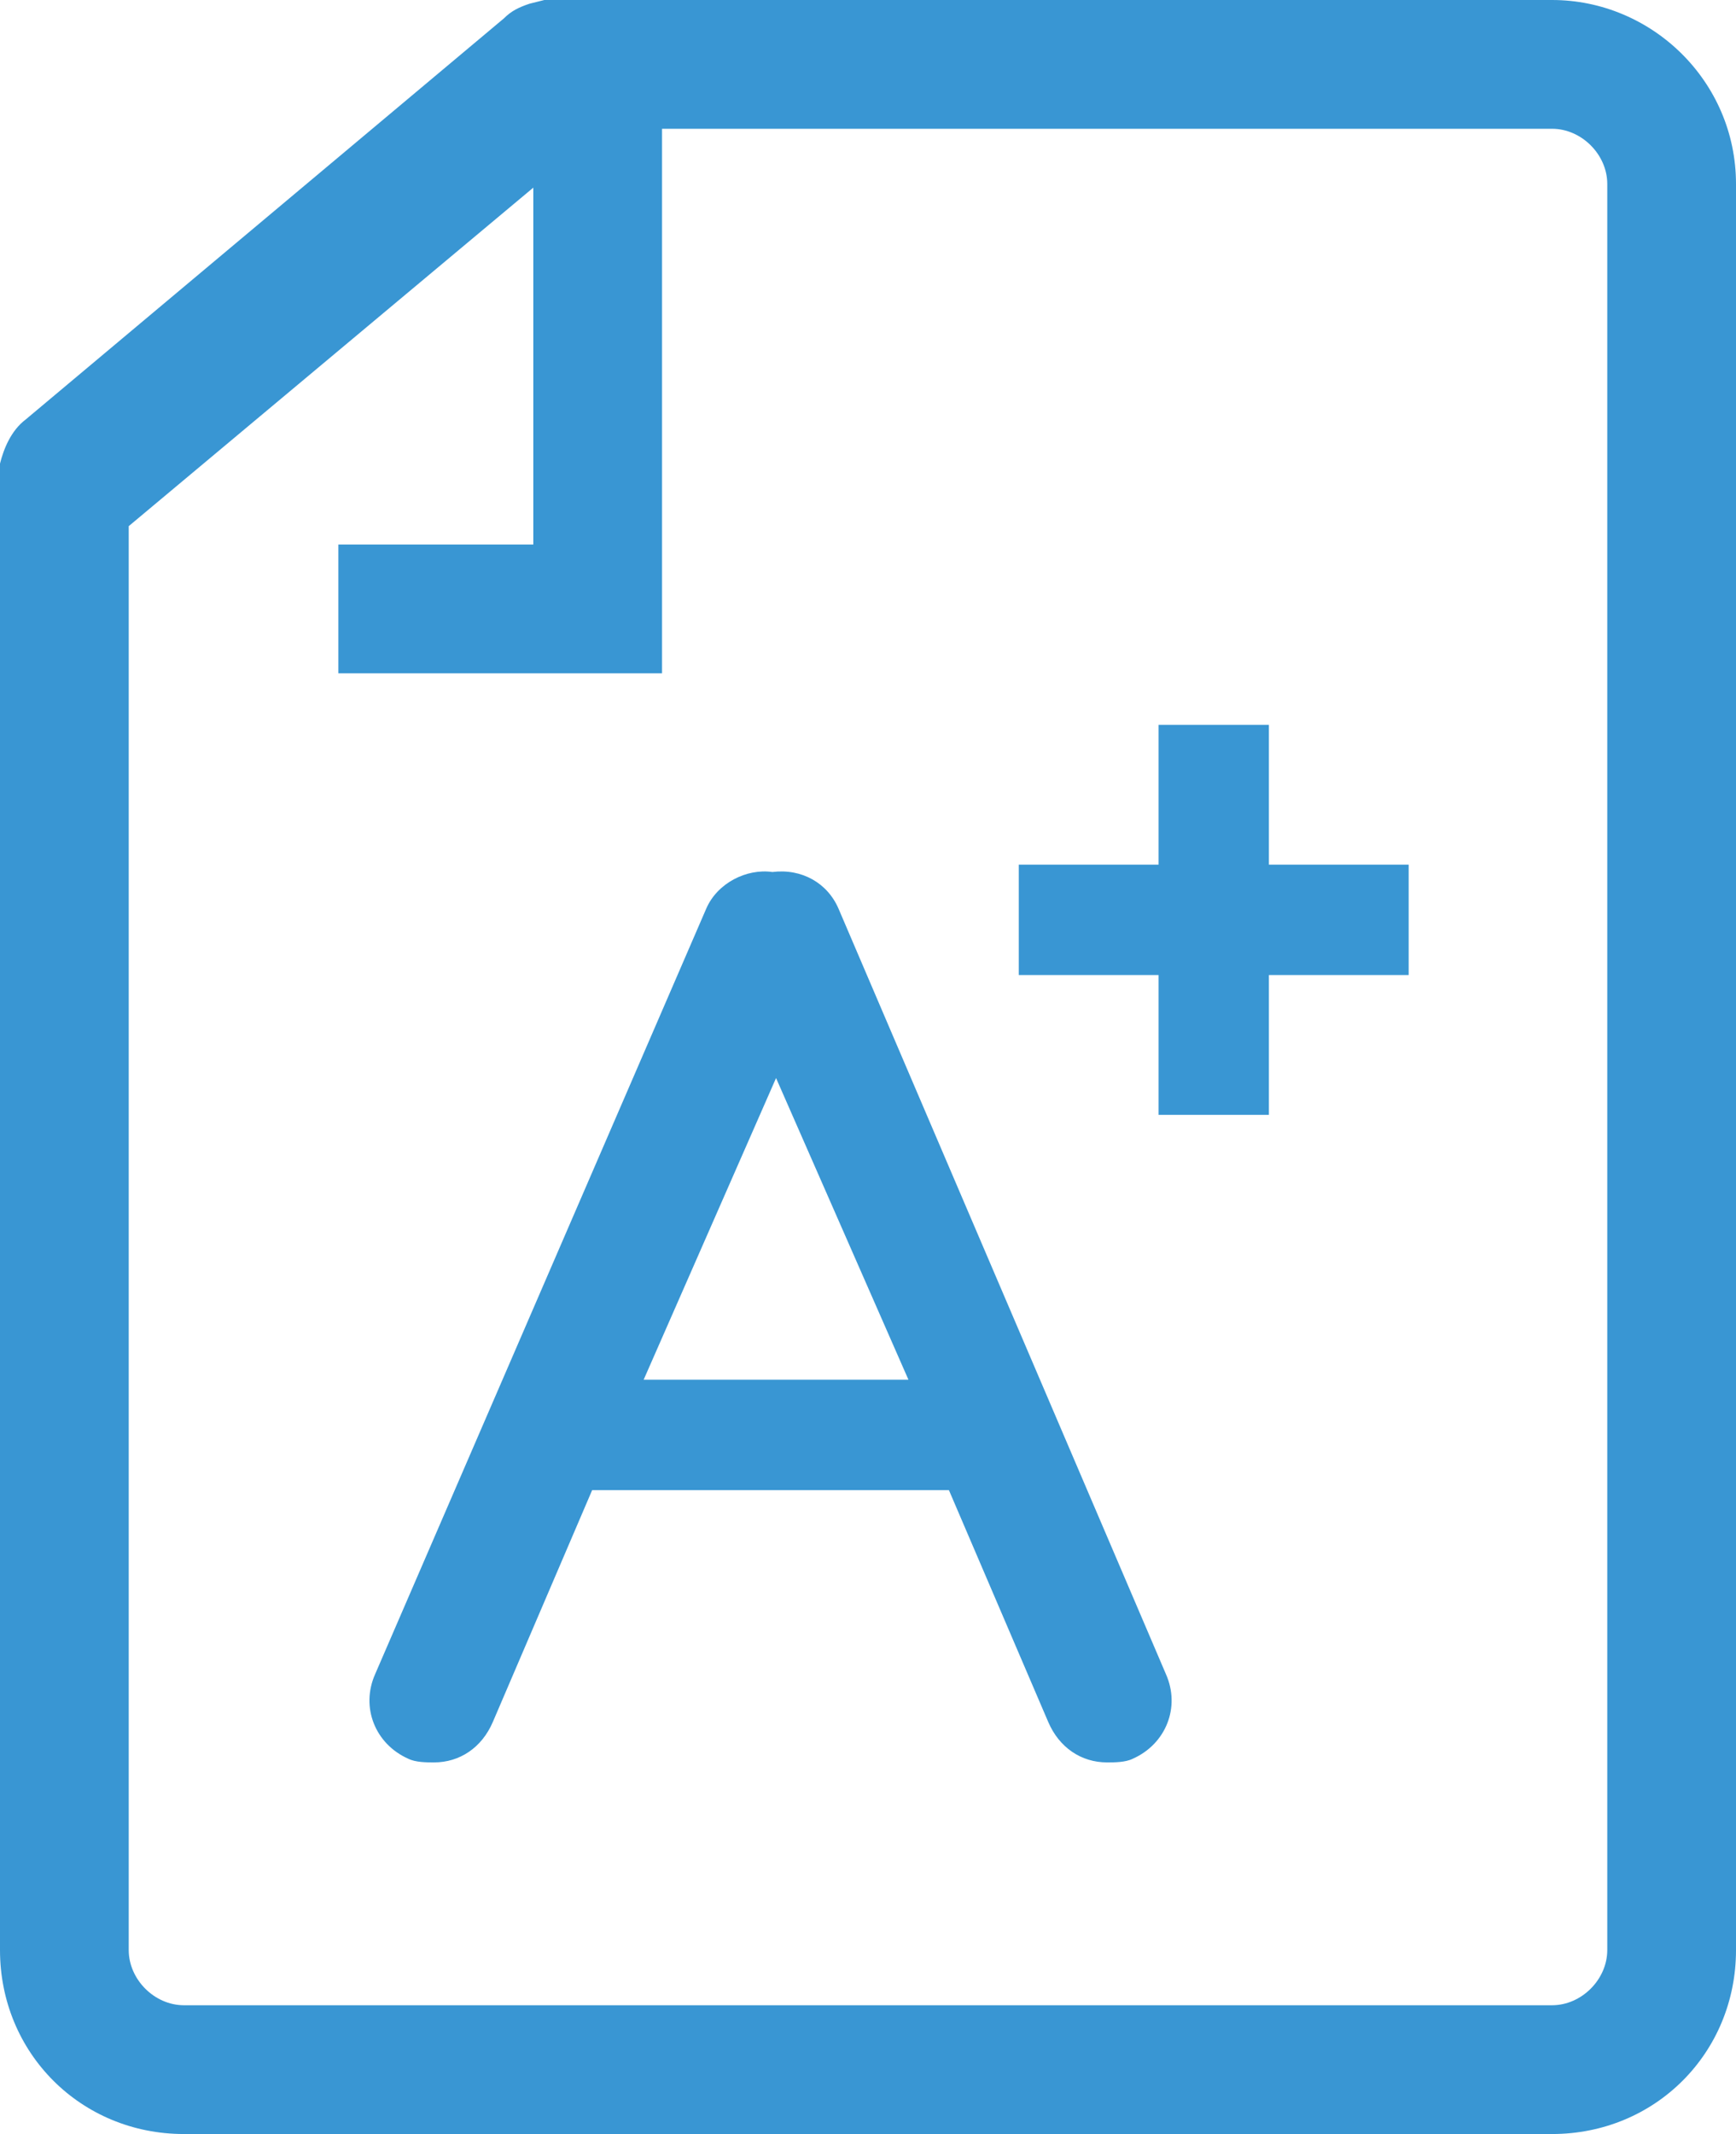
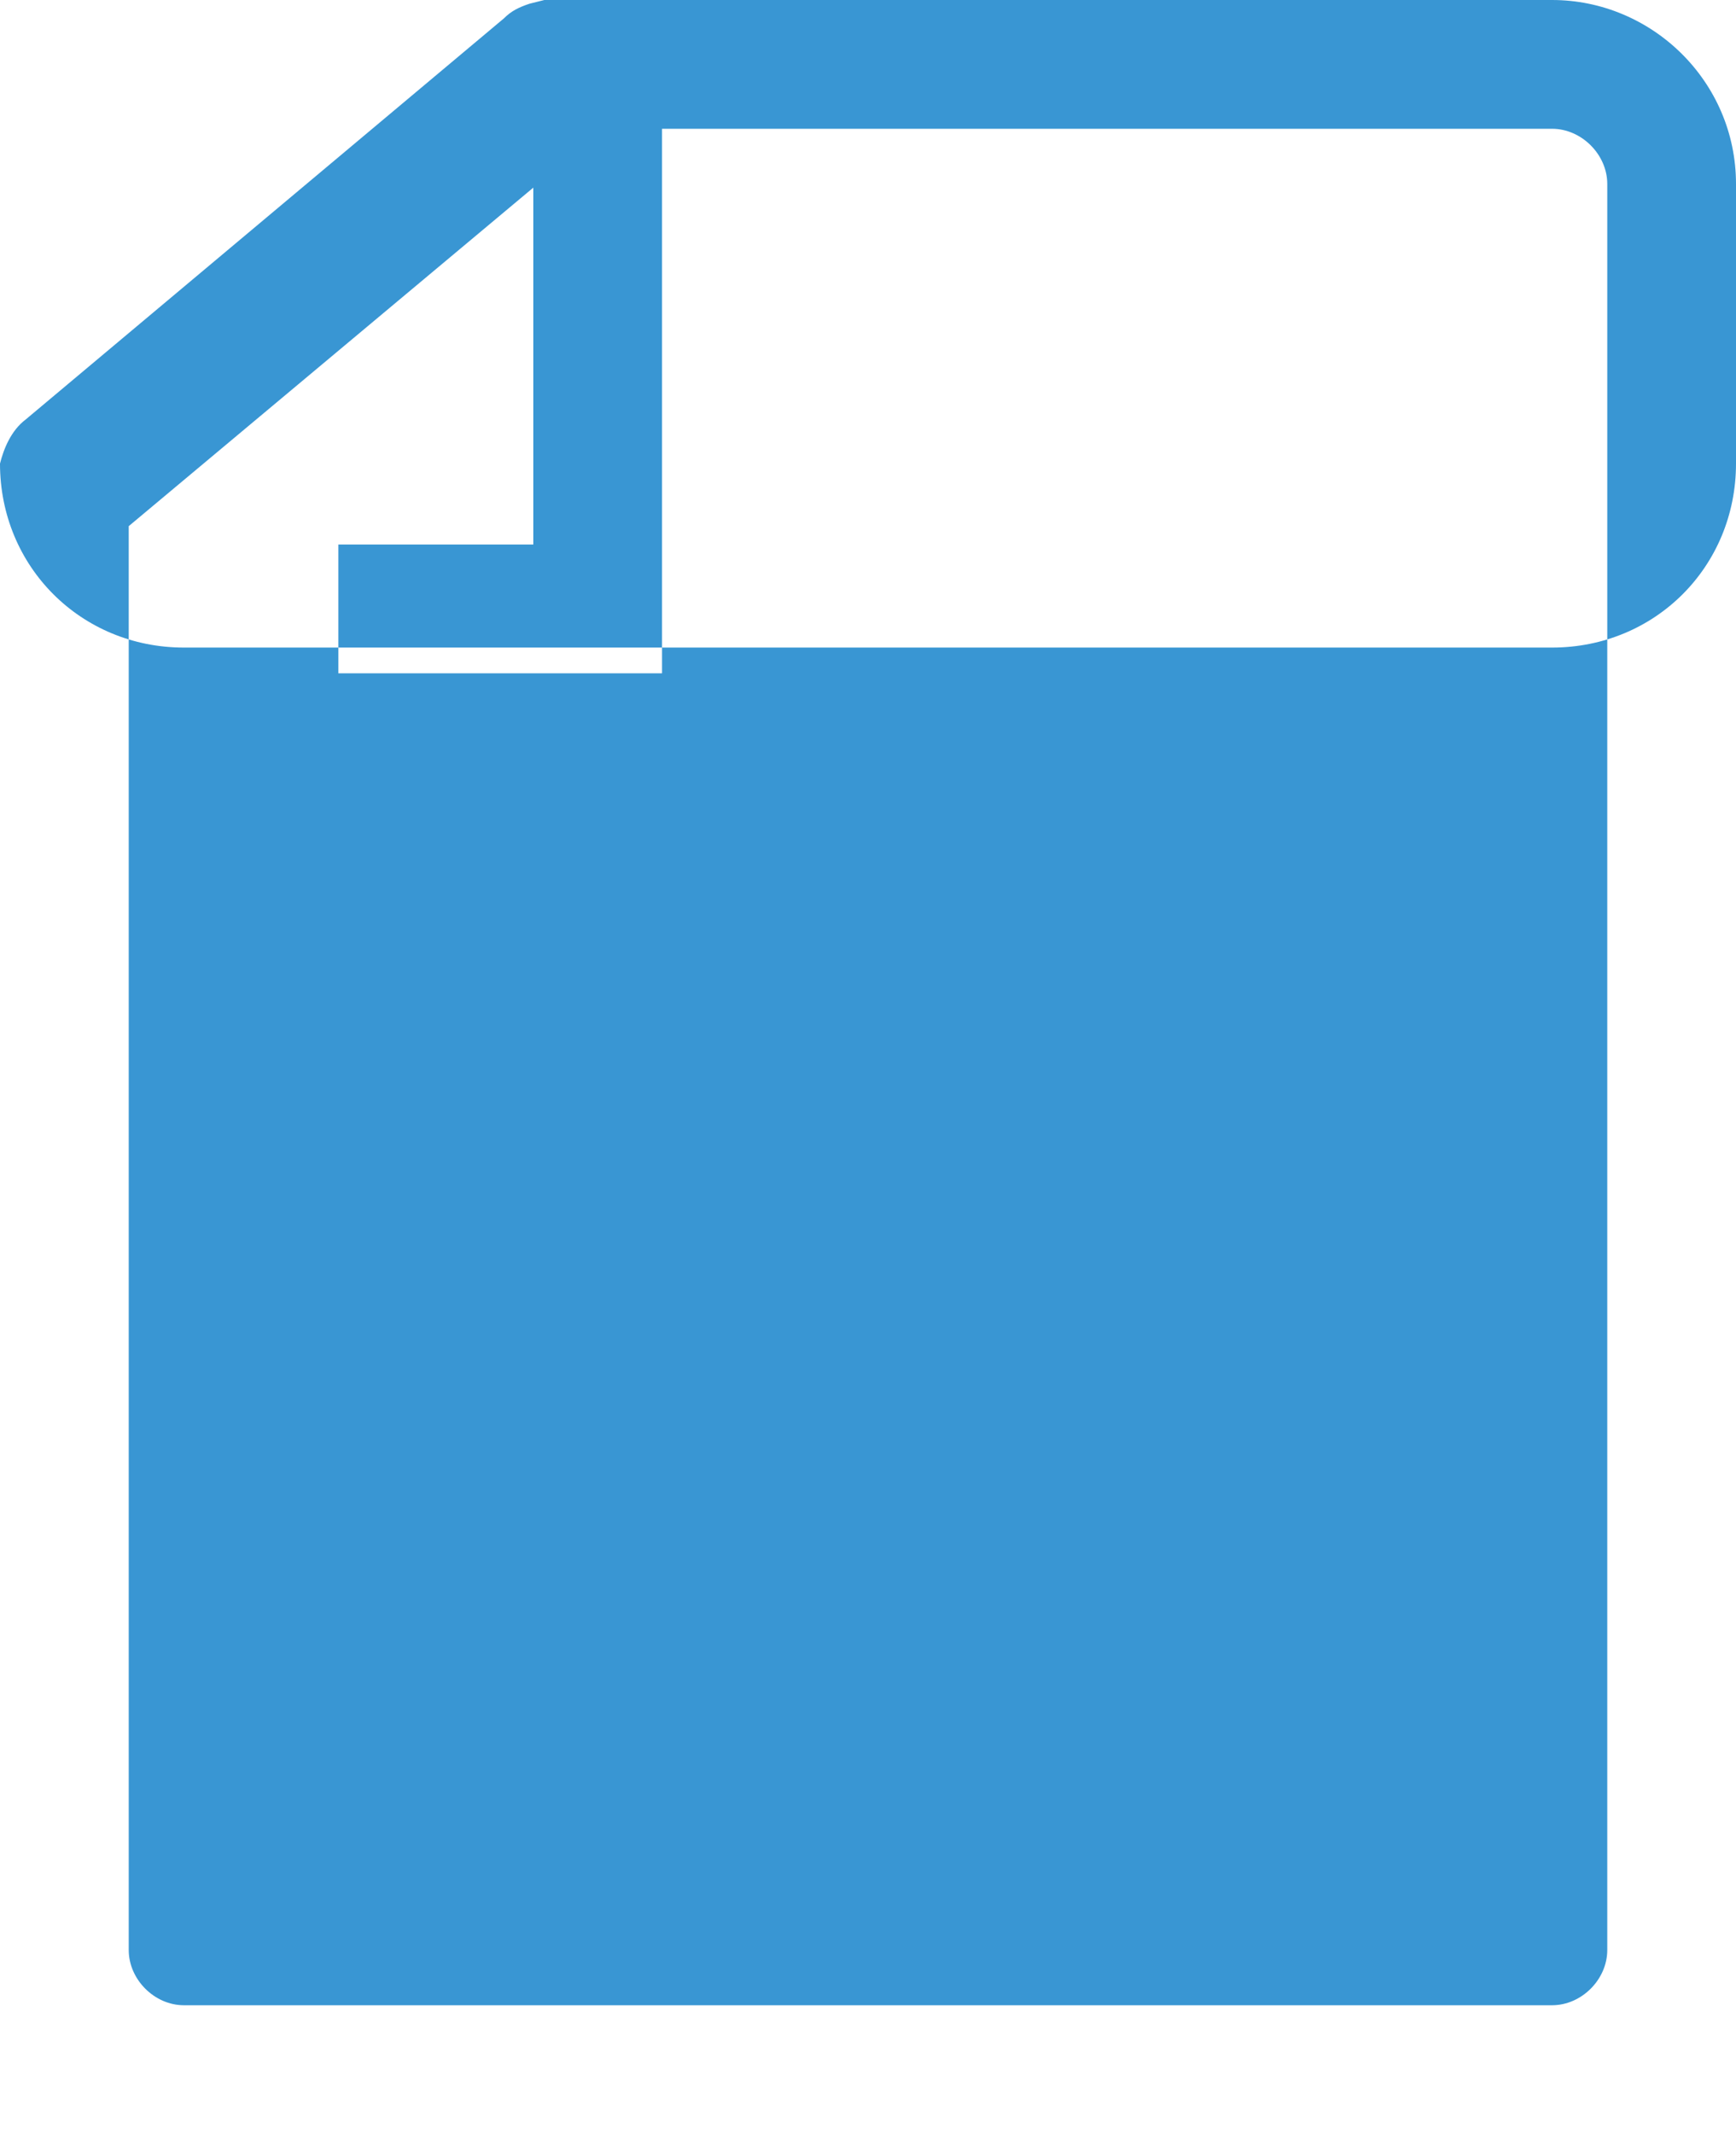
<svg xmlns="http://www.w3.org/2000/svg" version="1.1" id="Calque_1" x="0px" y="0px" viewBox="0 0 47.2 58" style="enable-background:new 0 0 47.2 58;" xml:space="preserve">
  <style type="text/css">
	.st0{fill:#3996D3;}
</style>
  <g>
-     <path class="st0" d="M42.2,0H14.8l-0.4,0.1l0,0c-0.3,0.1-0.5,0.2-0.7,0.4l-13,10.9c-0.4,0.3-0.6,0.8-0.7,1.2l0,0V53   c0,2.8,2.2,5,5,5h37.2c2.8,0,5-2.2,5-5V5C47.2,2.2,44.9,0,42.2,0z M43.7,53c0,0.8-0.7,1.5-1.5,1.5H5c-0.8,0-1.5-0.7-1.5-1.5V14.3   l11-9.2v9.7H9.2v3.5H18l0-14.8h24.2c0.8,0,1.5,0.7,1.5,1.5V53z" />
+     <path class="st0" d="M42.2,0H14.8l-0.4,0.1l0,0c-0.3,0.1-0.5,0.2-0.7,0.4l-13,10.9c-0.4,0.3-0.6,0.8-0.7,1.2l0,0c0,2.8,2.2,5,5,5h37.2c2.8,0,5-2.2,5-5V5C47.2,2.2,44.9,0,42.2,0z M43.7,53c0,0.8-0.7,1.5-1.5,1.5H5c-0.8,0-1.5-0.7-1.5-1.5V14.3   l11-9.2v9.7H9.2v3.5H18l0-14.8h24.2c0.8,0,1.5,0.7,1.5,1.5V53z" />
    <g>
-       <polygon class="st0" points="38.3,23.5 34.5,23.5 34.5,19.7 31.5,19.7 31.5,23.5 27.7,23.5 27.7,26.5 31.5,26.5 31.5,30.3     34.5,30.3 34.5,26.5 38.3,26.5   " />
-       <path class="st0" d="M22.8,24.7c-0.3-0.7-1-1.1-1.8-1c-0.7-0.1-1.5,0.3-1.8,1l-9,20.8c-0.4,0.9,0,1.9,0.9,2.3    c0.2,0.1,0.5,0.1,0.7,0.1c0.7,0,1.3-0.4,1.6-1.1l2.7-6.3h9.7l2.7,6.3c0.3,0.7,0.9,1.1,1.6,1.1c0.2,0,0.5,0,0.7-0.1    c0.9-0.4,1.3-1.4,0.9-2.3L22.8,24.7z M17.5,37.5l3.6-8.2l3.6,8.2H17.5z" />
-     </g>
+       </g>
  </g>
</svg>